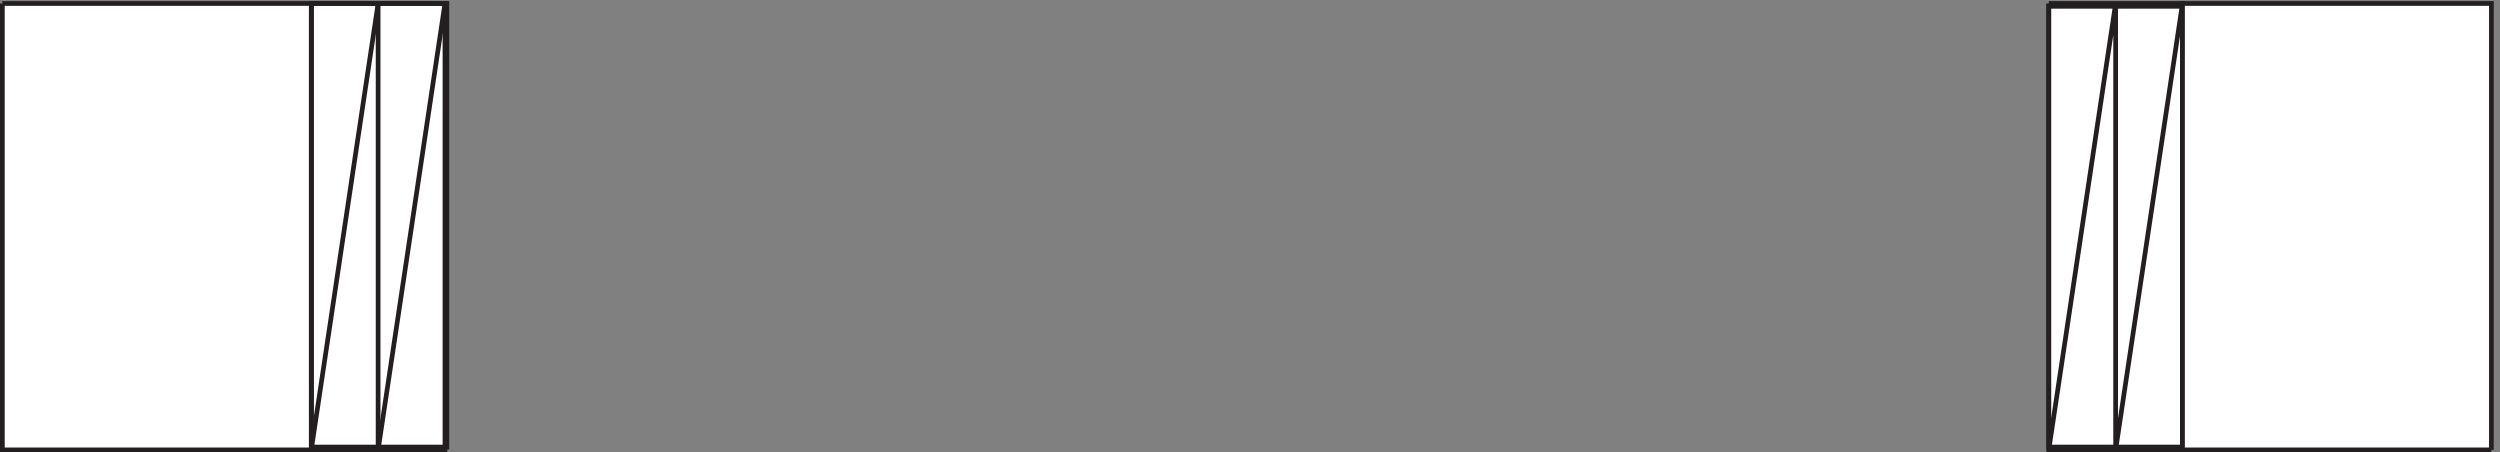
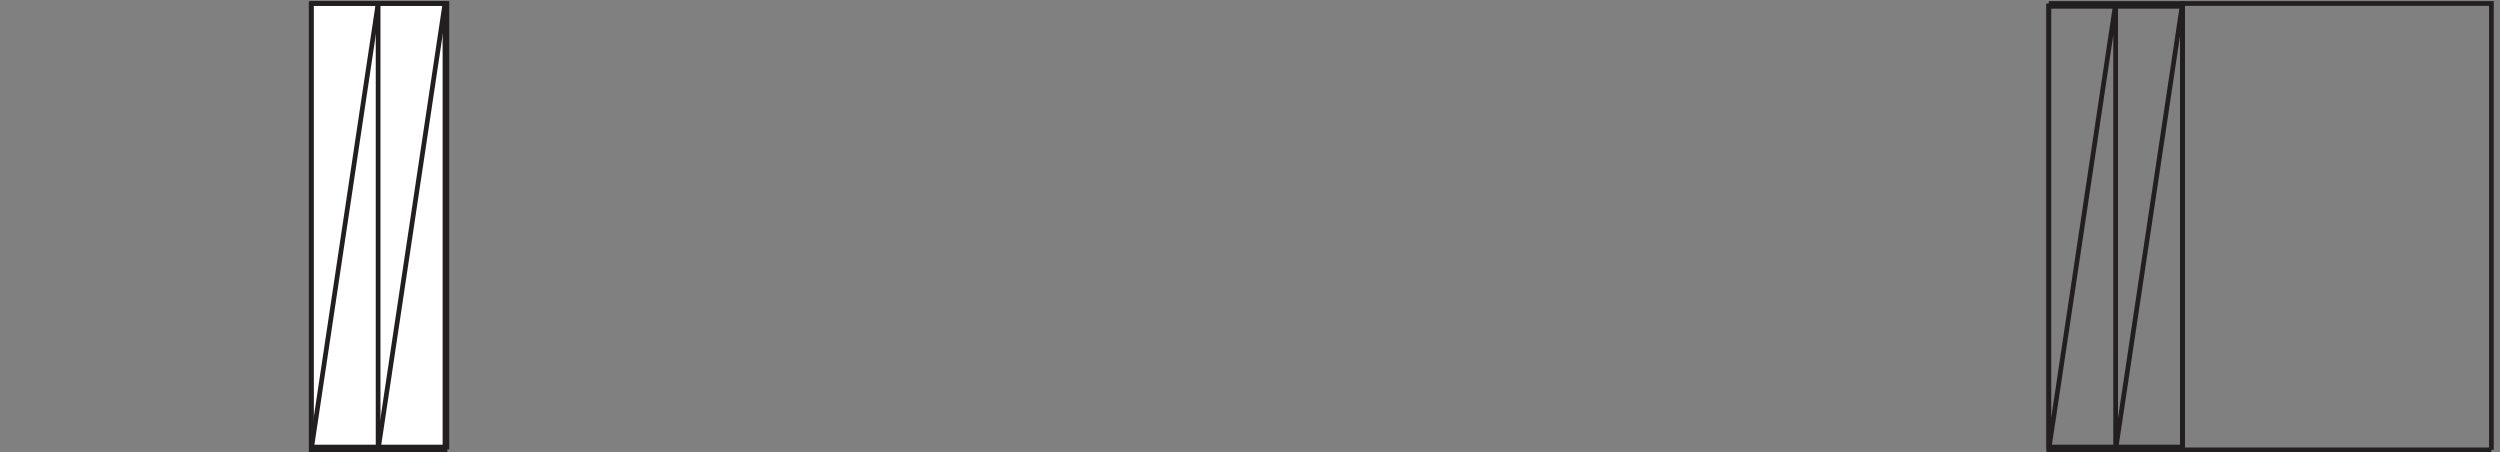
<svg xmlns="http://www.w3.org/2000/svg" xml:space="preserve" width="529.6" height="95.8">
  <rect width="100%" height="100%" fill="#808080" stroke="none" />
  <path d="M495.332 714.664h216V8.164h-216v706.5" style="fill:#fff;fill-opacity:1;fill-rule:evenodd;stroke:none" transform="matrix(.133 0 0 -.133 .056 95.789)" />
  <path d="M495.332 714.664h216V8.164h-216z" style="fill:none;stroke:#231f20;stroke-width:7.5;stroke-linecap:butt;stroke-linejoin:miter;stroke-miterlimit:10;stroke-dasharray:none;stroke-opacity:1" transform="matrix(.133 0 0 -.133 .056 95.789)" />
-   <path d="M3262.83 710.168h213v-702h-213v702" style="fill:#fff;fill-opacity:1;fill-rule:evenodd;stroke:none" transform="matrix(.133 0 0 -.133 .056 95.789)" />
  <path d="M3262.83 710.168h213v-702h-213zm-2660.998 4.496v-711h106.5v711h-106.5m-106.5 0v-711h106.5v711h-106.5" style="fill:none;stroke:#231f20;stroke-width:7.5;stroke-linecap:butt;stroke-linejoin:miter;stroke-miterlimit:10;stroke-dasharray:none;stroke-opacity:1" transform="matrix(.133 0 0 -.133 .056 95.789)" />
  <path d="M3262.83 714.664v-711h106.5v711h-106.5m106.5 0v-711h106.5v711h-106.5m-2767.498-711 106.5 711m-213-711 106.5 711m2660.998-711 106.5 711m0-711 106.5 711" style="fill:none;stroke:#231f20;stroke-width:7.5;stroke-linecap:butt;stroke-linejoin:miter;stroke-miterlimit:10;stroke-dasharray:none;stroke-opacity:1" transform="matrix(.133 0 0 -.133 .056 95.789)" />
-   <path d="M3.332 714.664h492v-711h-492v711" style="fill:#fff;fill-opacity:1;fill-rule:evenodd;stroke:none" transform="matrix(.133 0 0 -.133 .056 95.789)" />
-   <path d="M3.332 714.664h492v-711h-492v711" style="fill:none;stroke:#231f20;stroke-width:7.5;stroke-linecap:butt;stroke-linejoin:miter;stroke-miterlimit:10;stroke-dasharray:none;stroke-opacity:1" transform="matrix(.133 0 0 -.133 .056 95.789)" />
-   <path d="M3967.83 3.664h-492v711h492v-711" style="fill:#fff;fill-opacity:1;fill-rule:evenodd;stroke:none" transform="matrix(.133 0 0 -.133 .056 95.789)" />
  <path d="M3967.83 3.664h-492v711h492v-711" style="fill:none;stroke:#231f20;stroke-width:7.5;stroke-linecap:butt;stroke-linejoin:miter;stroke-miterlimit:10;stroke-dasharray:none;stroke-opacity:1" transform="matrix(.133 0 0 -.133 .056 95.789)" />
</svg>